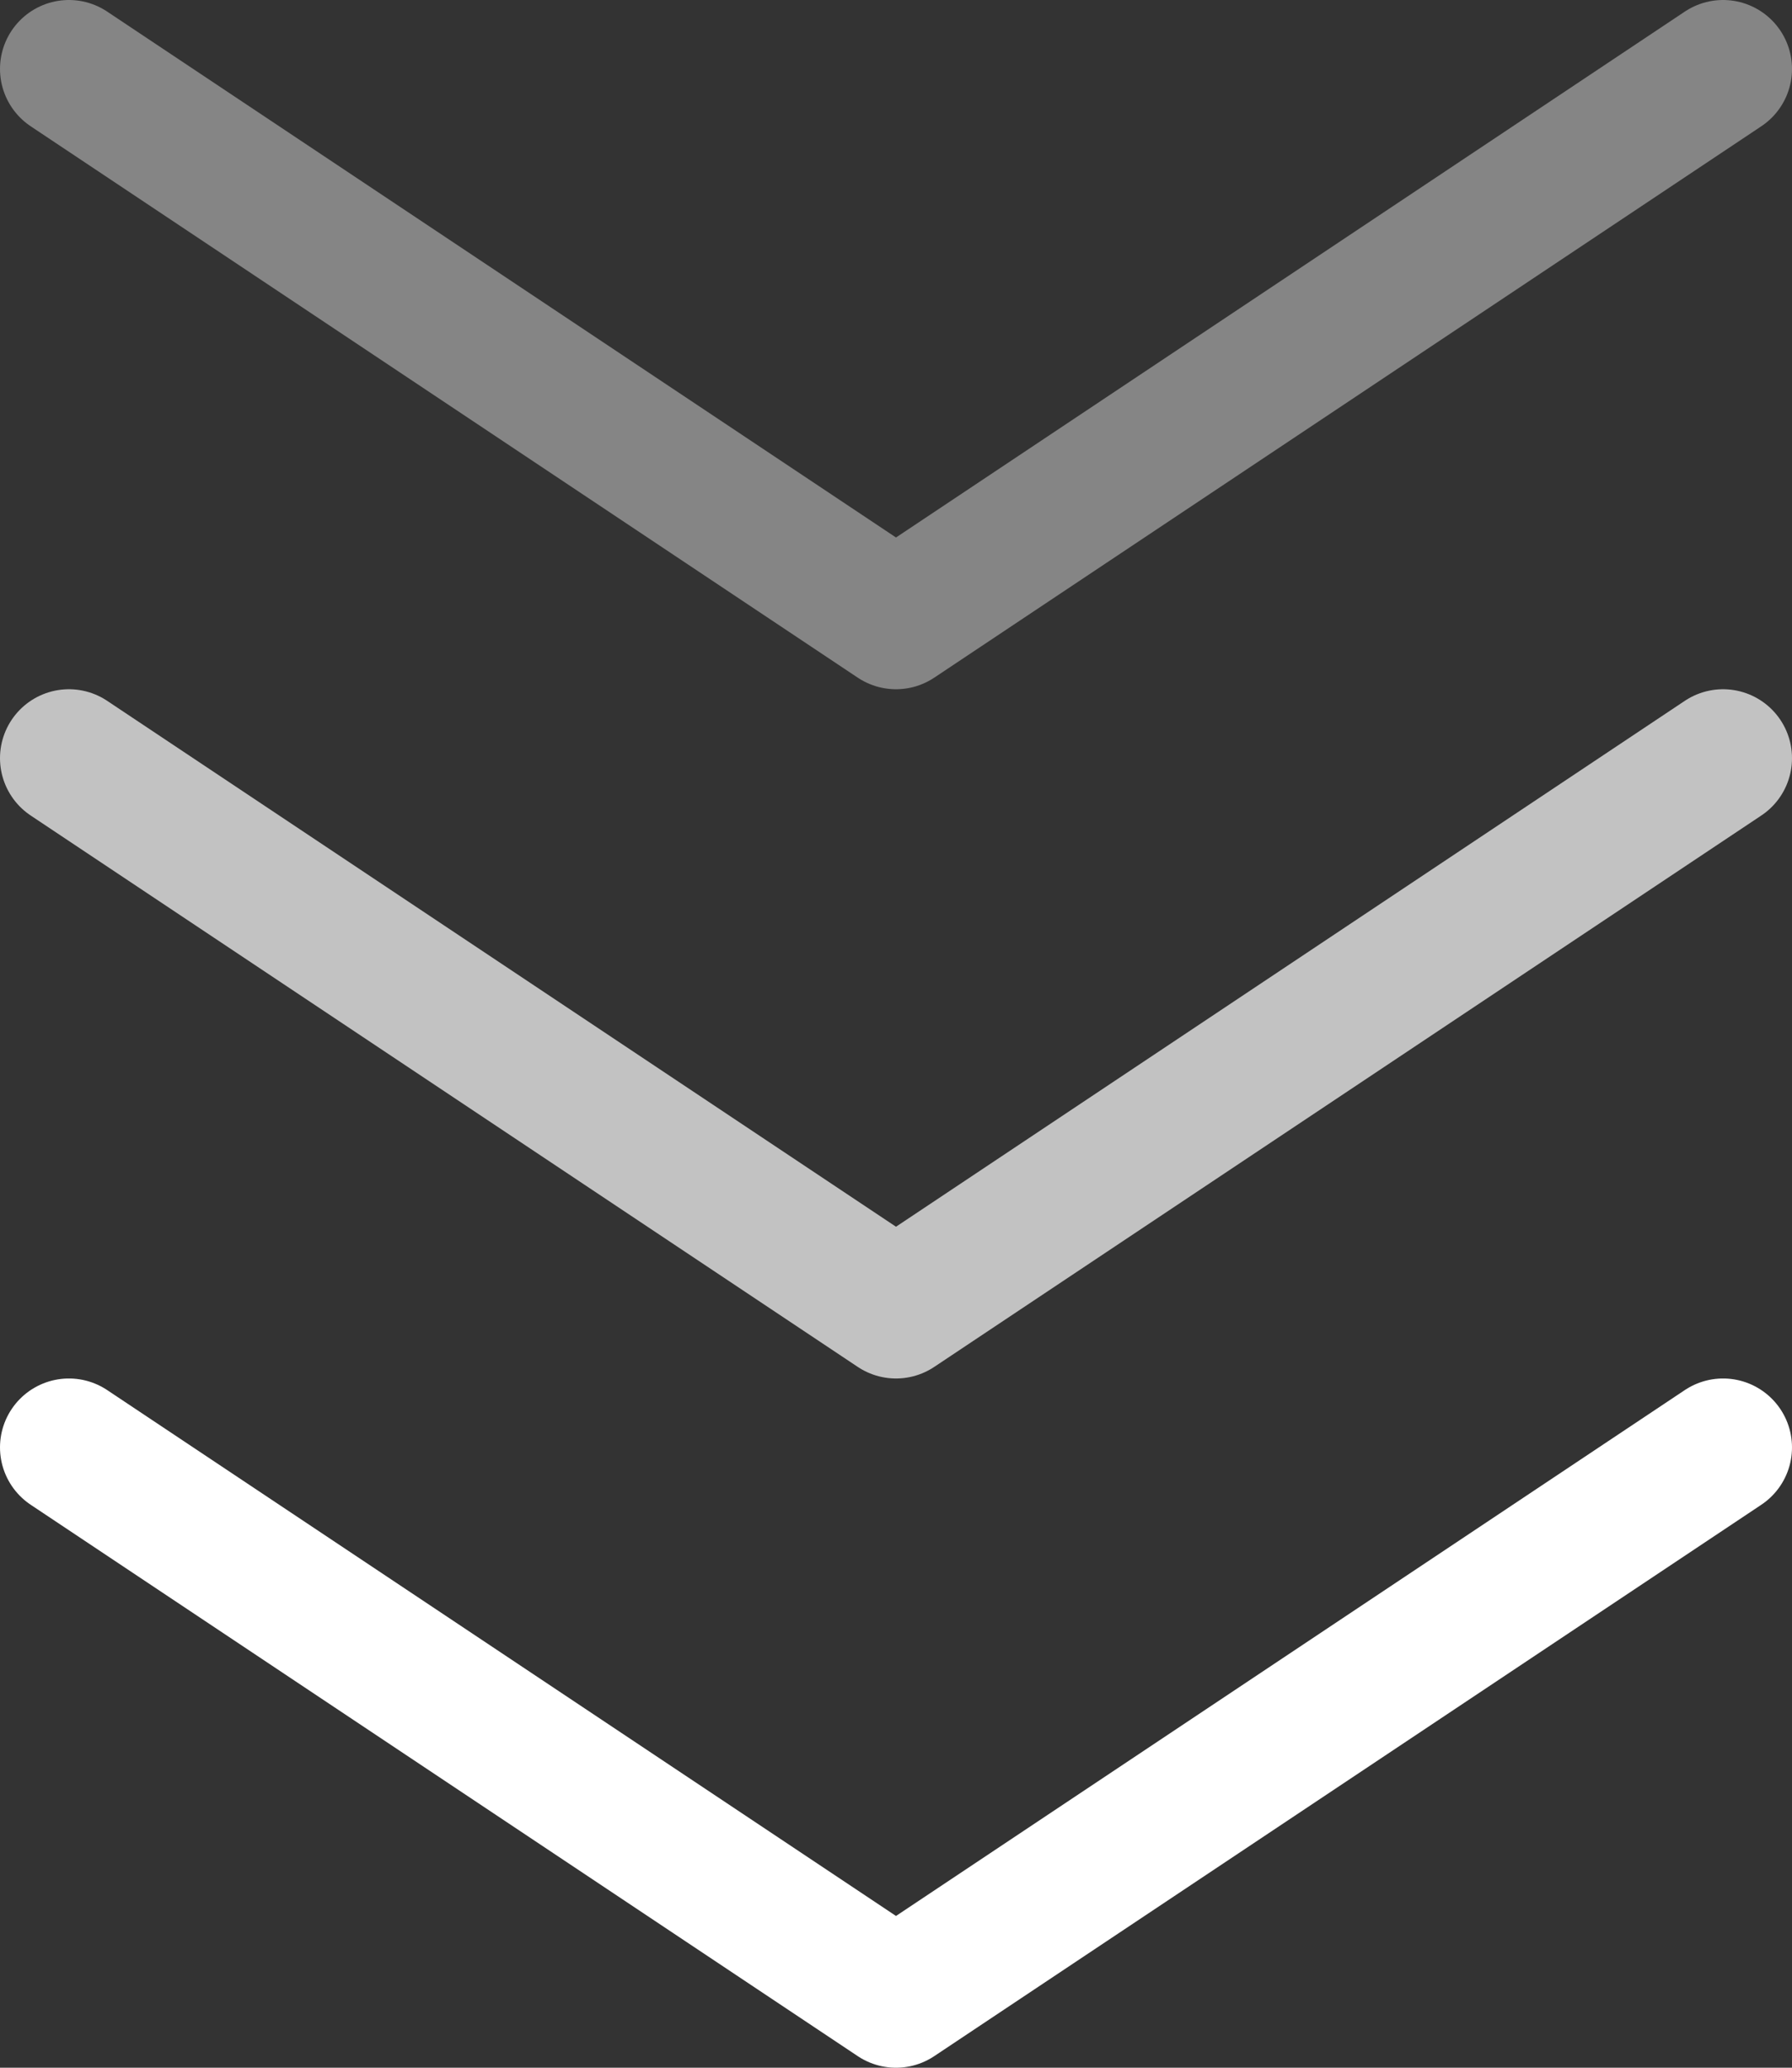
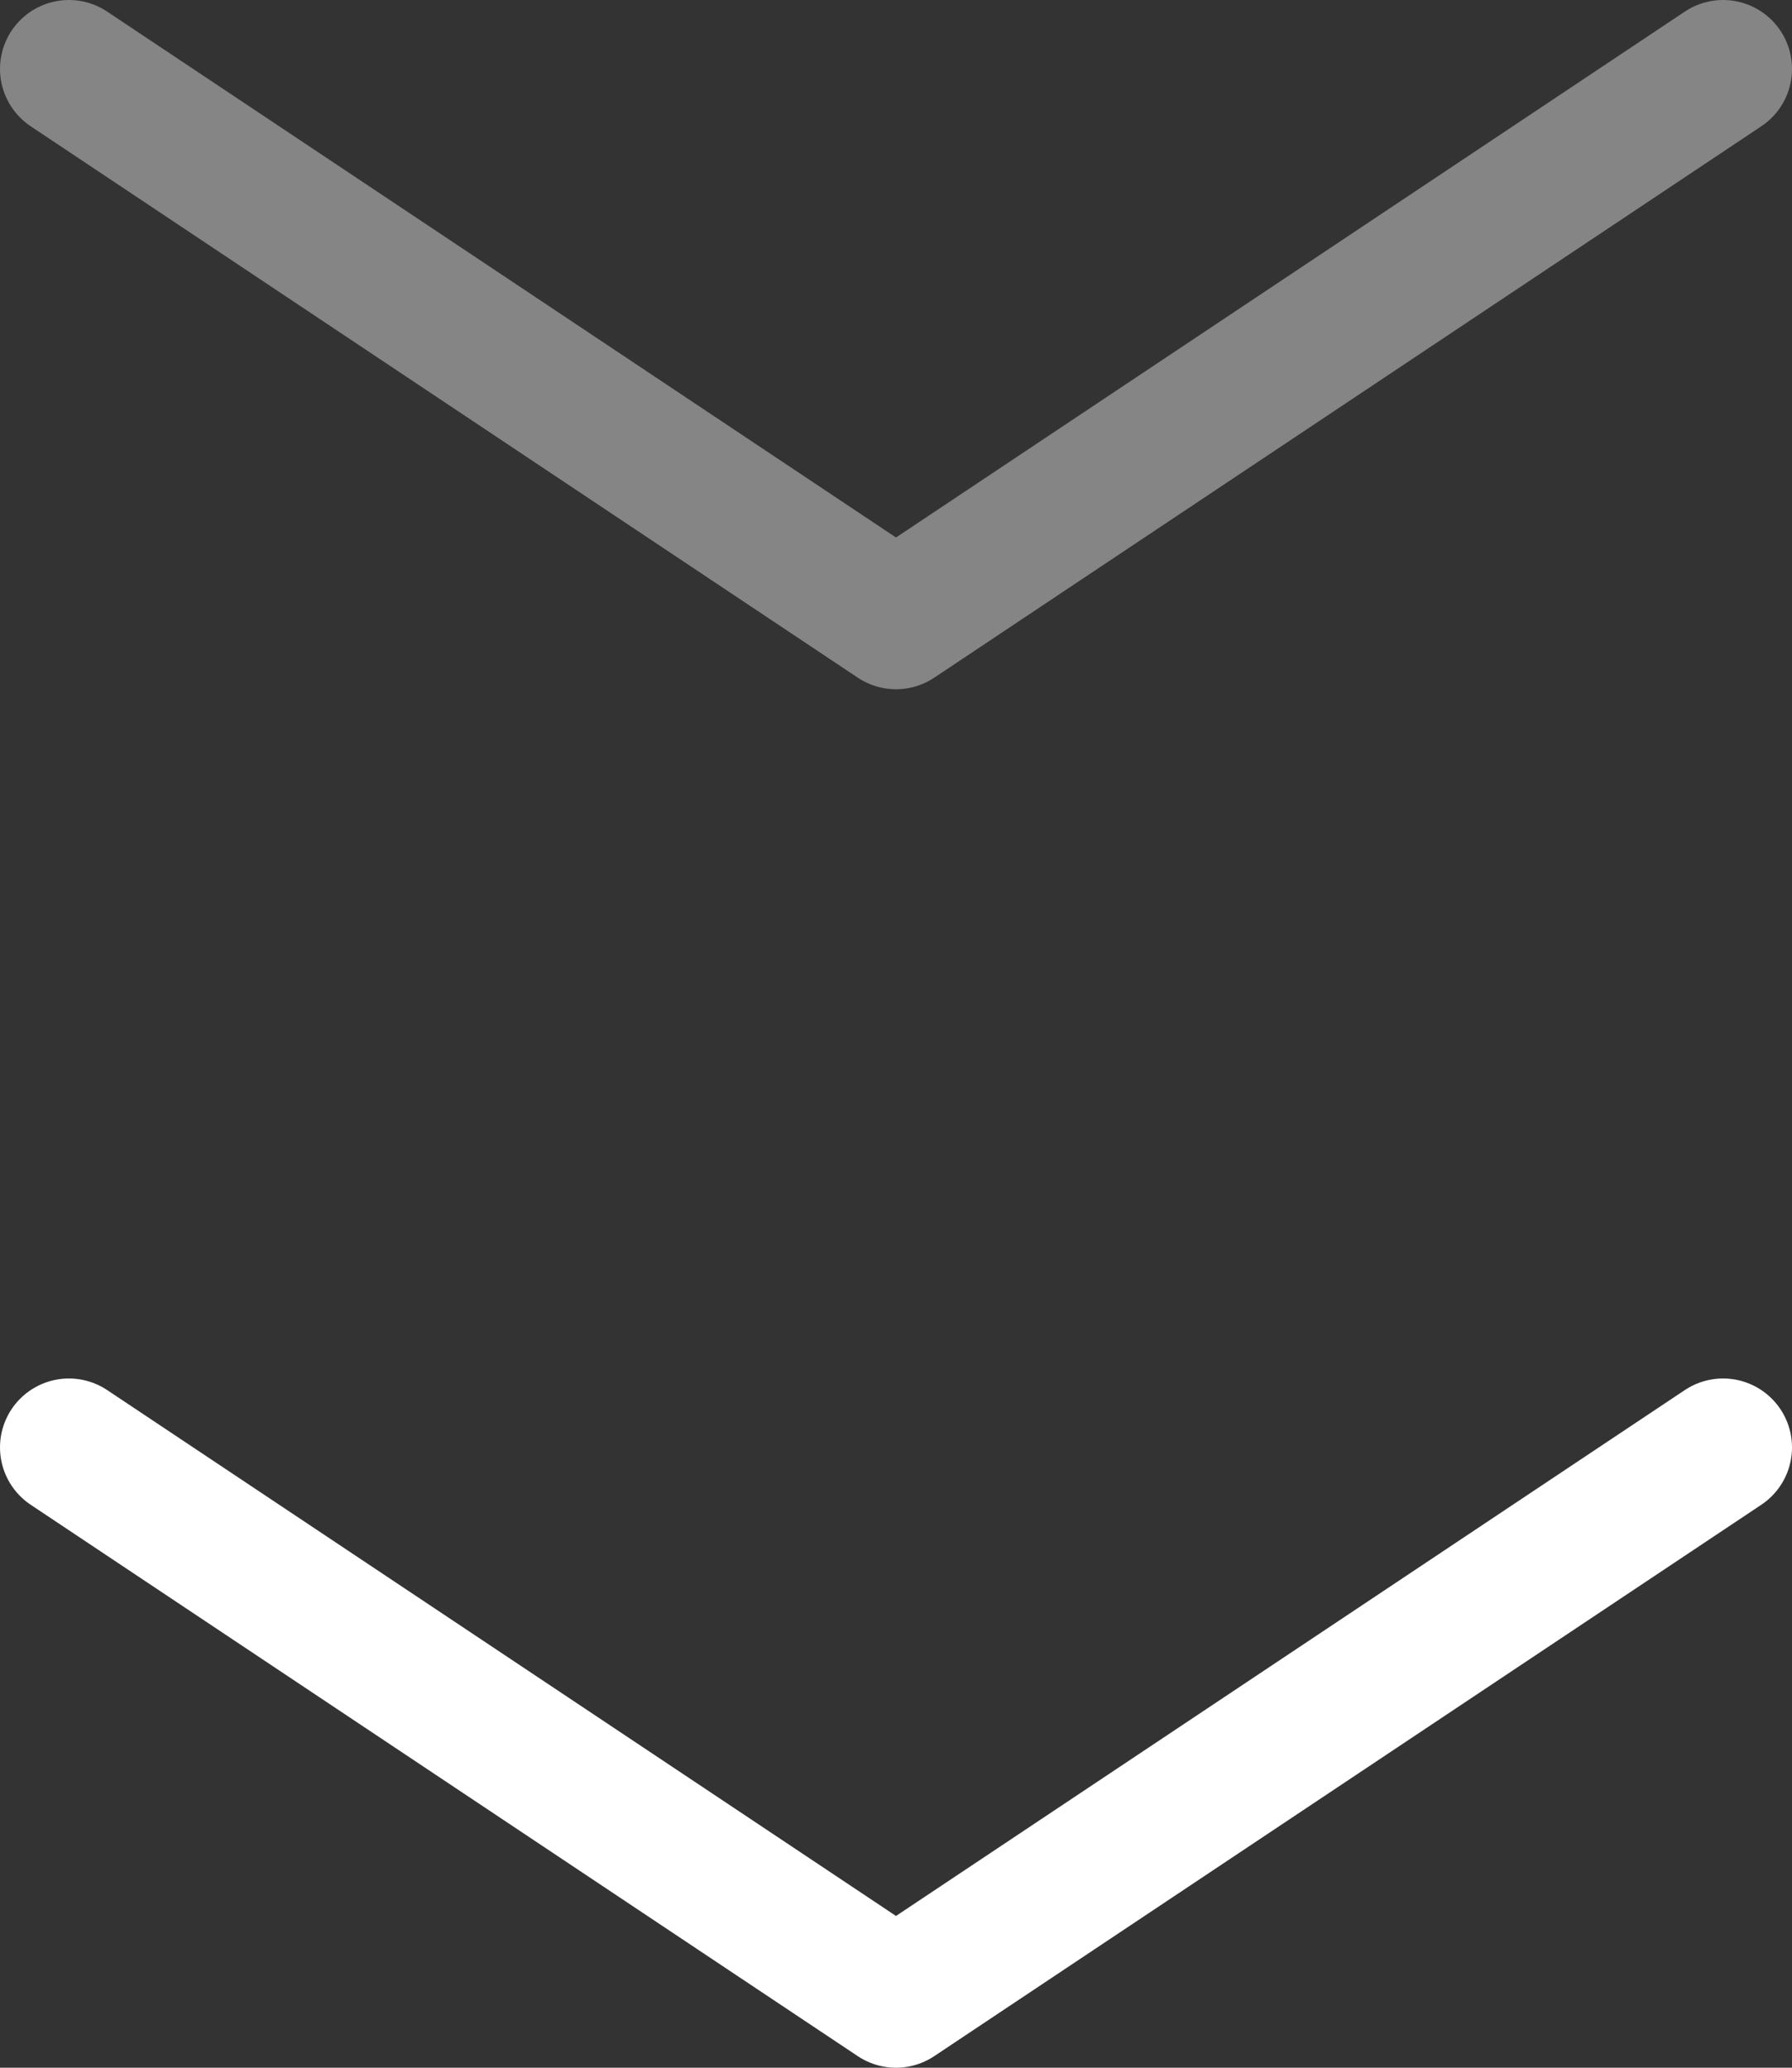
<svg xmlns="http://www.w3.org/2000/svg" fill="none" height="100%" overflow="visible" preserveAspectRatio="none" style="display: block;" viewBox="0 0 26 30" width="100%">
  <rect x="0" y="0" width="26" height="30" fill="#333333" stroke="none" />
  <g id="Frame 1739334379">
    <path d="M1 1L13 9L25 1" id="Vector 3505" opacity="0.4" stroke="white" stroke-linecap="round" stroke-linejoin="round" stroke-width="2" />
-     <path d="M1 11L13 19L25 11" id="Vector 3506" opacity="0.7" stroke="white" stroke-linecap="round" stroke-linejoin="round" stroke-width="2" />
    <path d="M1 21L13 29L25 21" id="Vector 3507" stroke="white" stroke-linecap="round" stroke-linejoin="round" stroke-width="2" />
  </g>
</svg>